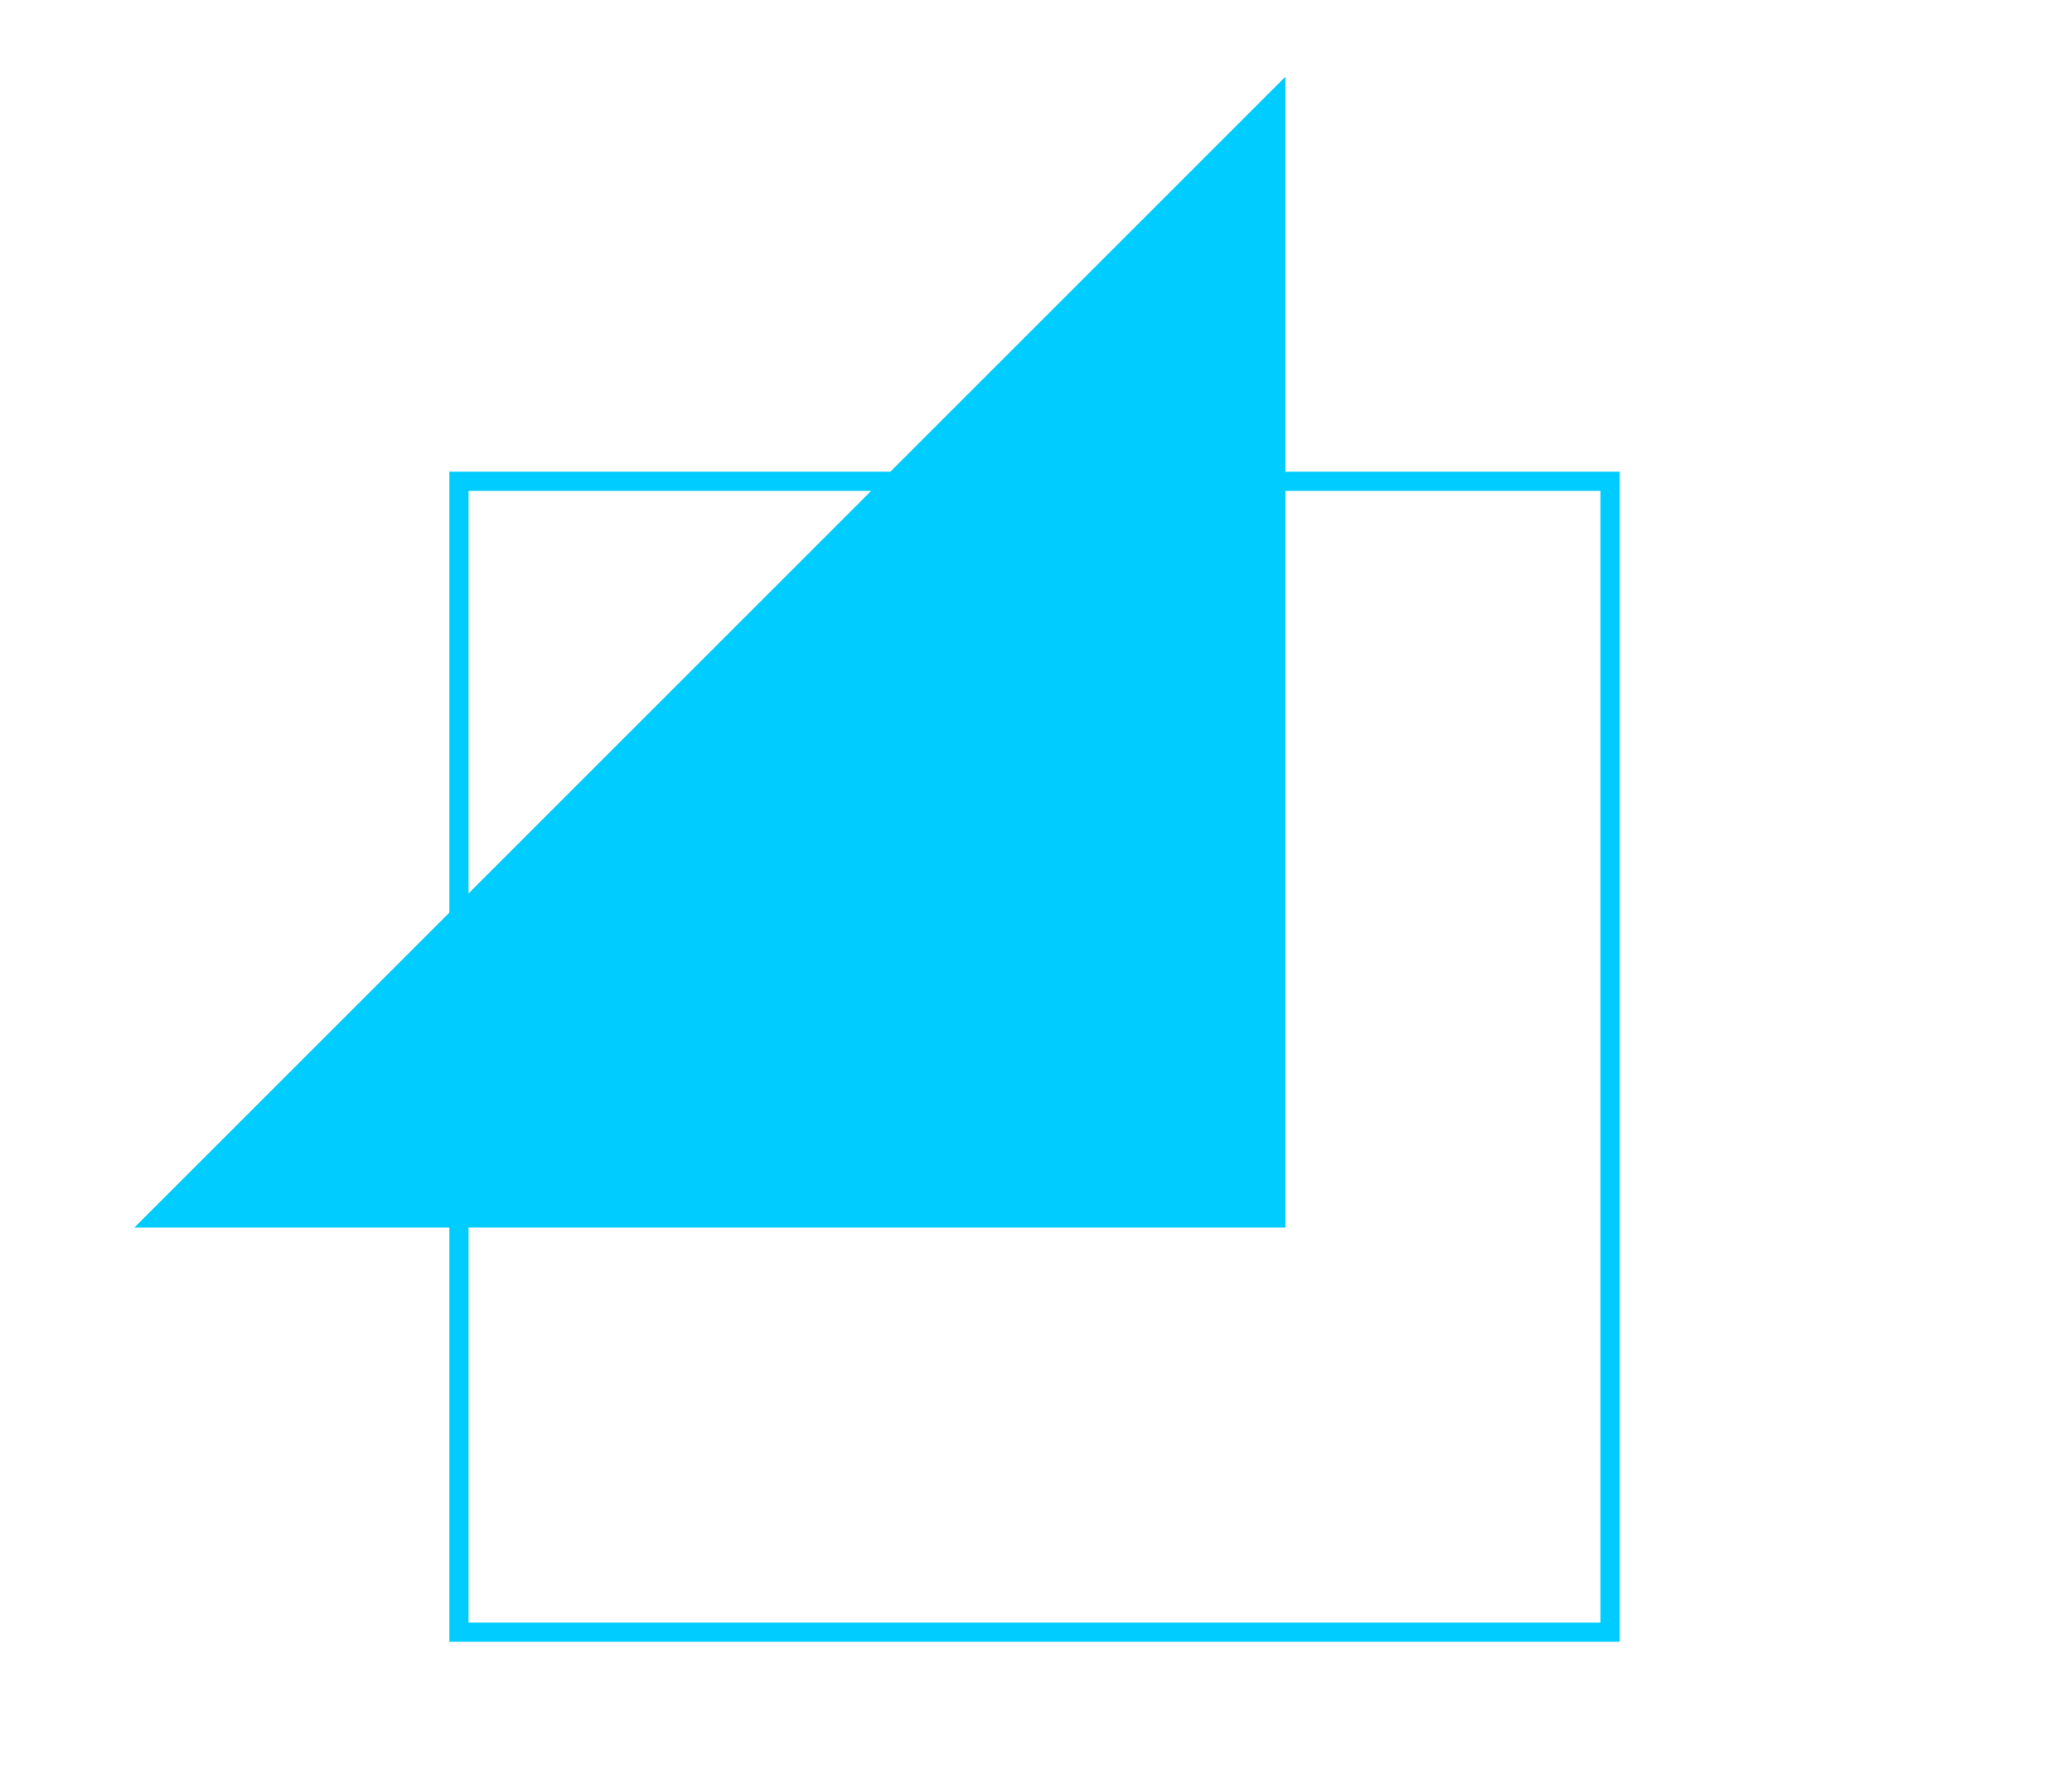
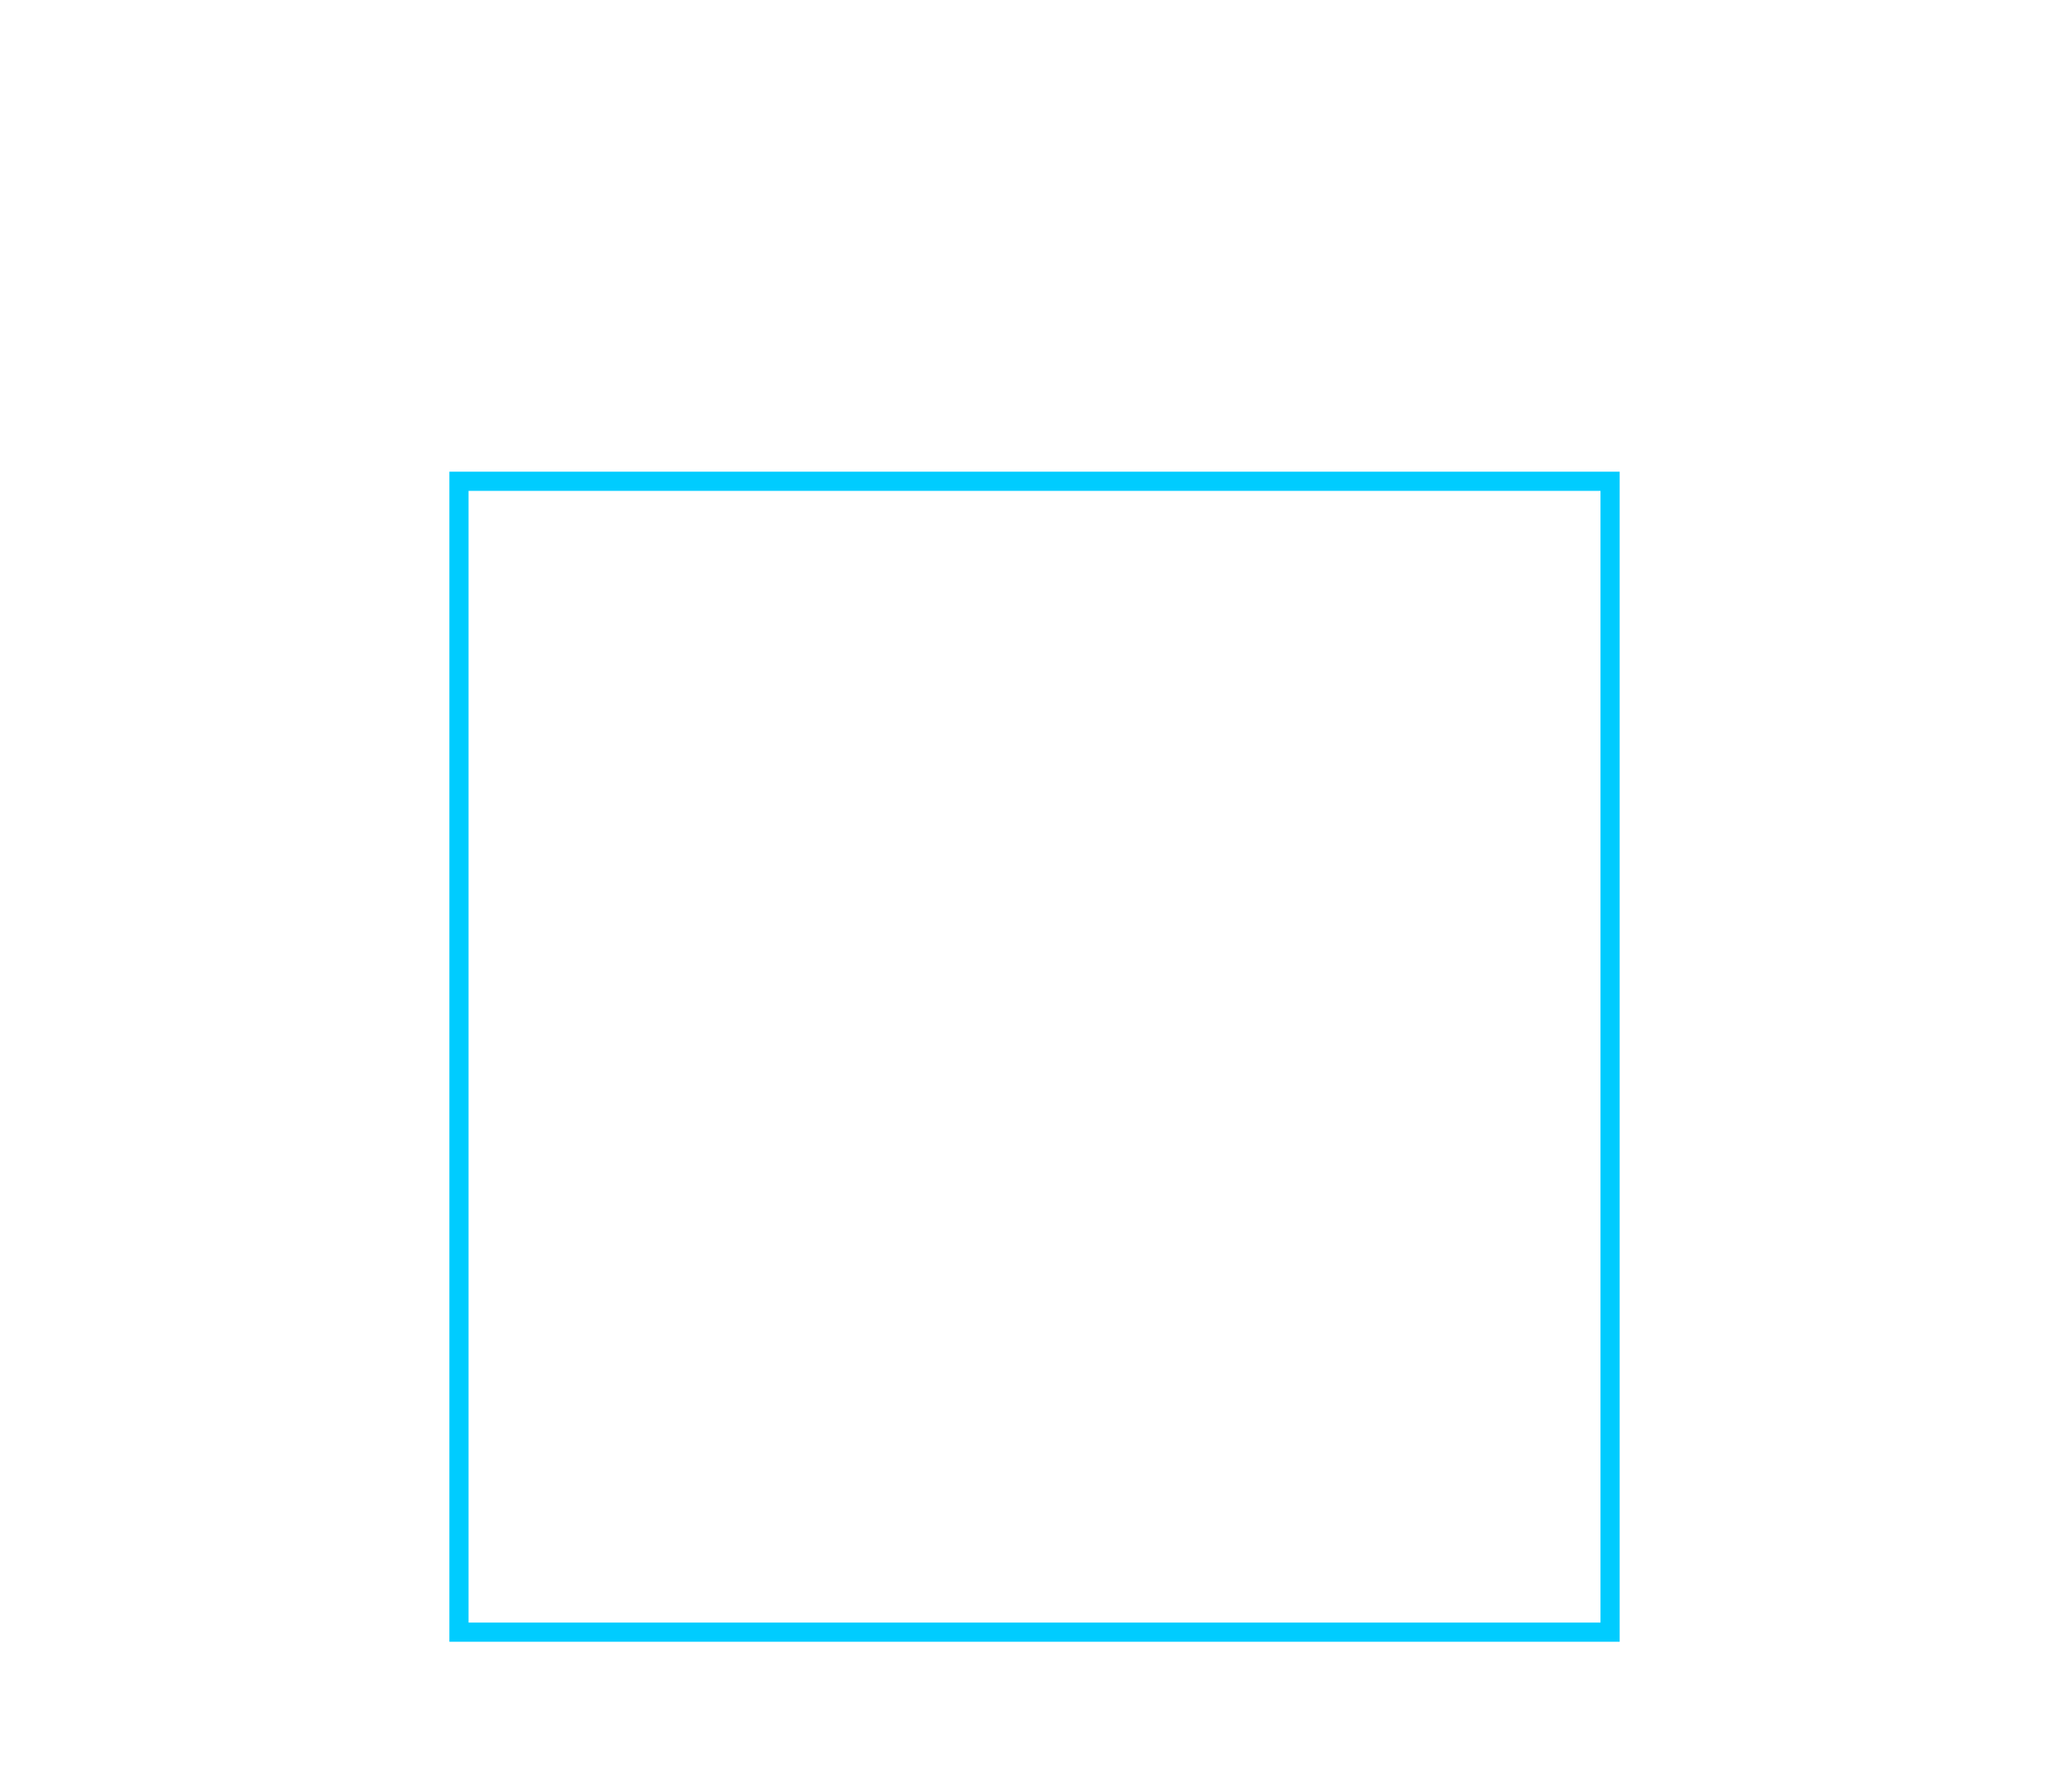
<svg xmlns="http://www.w3.org/2000/svg" width="216" height="184" viewBox="0 0 216 184" fill="none">
-   <path d="M14 128H134V8L14 128Z" fill="#00CCFF" />
-   <path d="M167.847 50.182H47.847V170.182H167.847V50.182Z" stroke="#00CCFF" stroke-width="2" stroke-miterlimit="10" />
+   <path d="M167.847 50.182H47.847V170.182H167.847Z" stroke="#00CCFF" stroke-width="2" stroke-miterlimit="10" />
</svg>